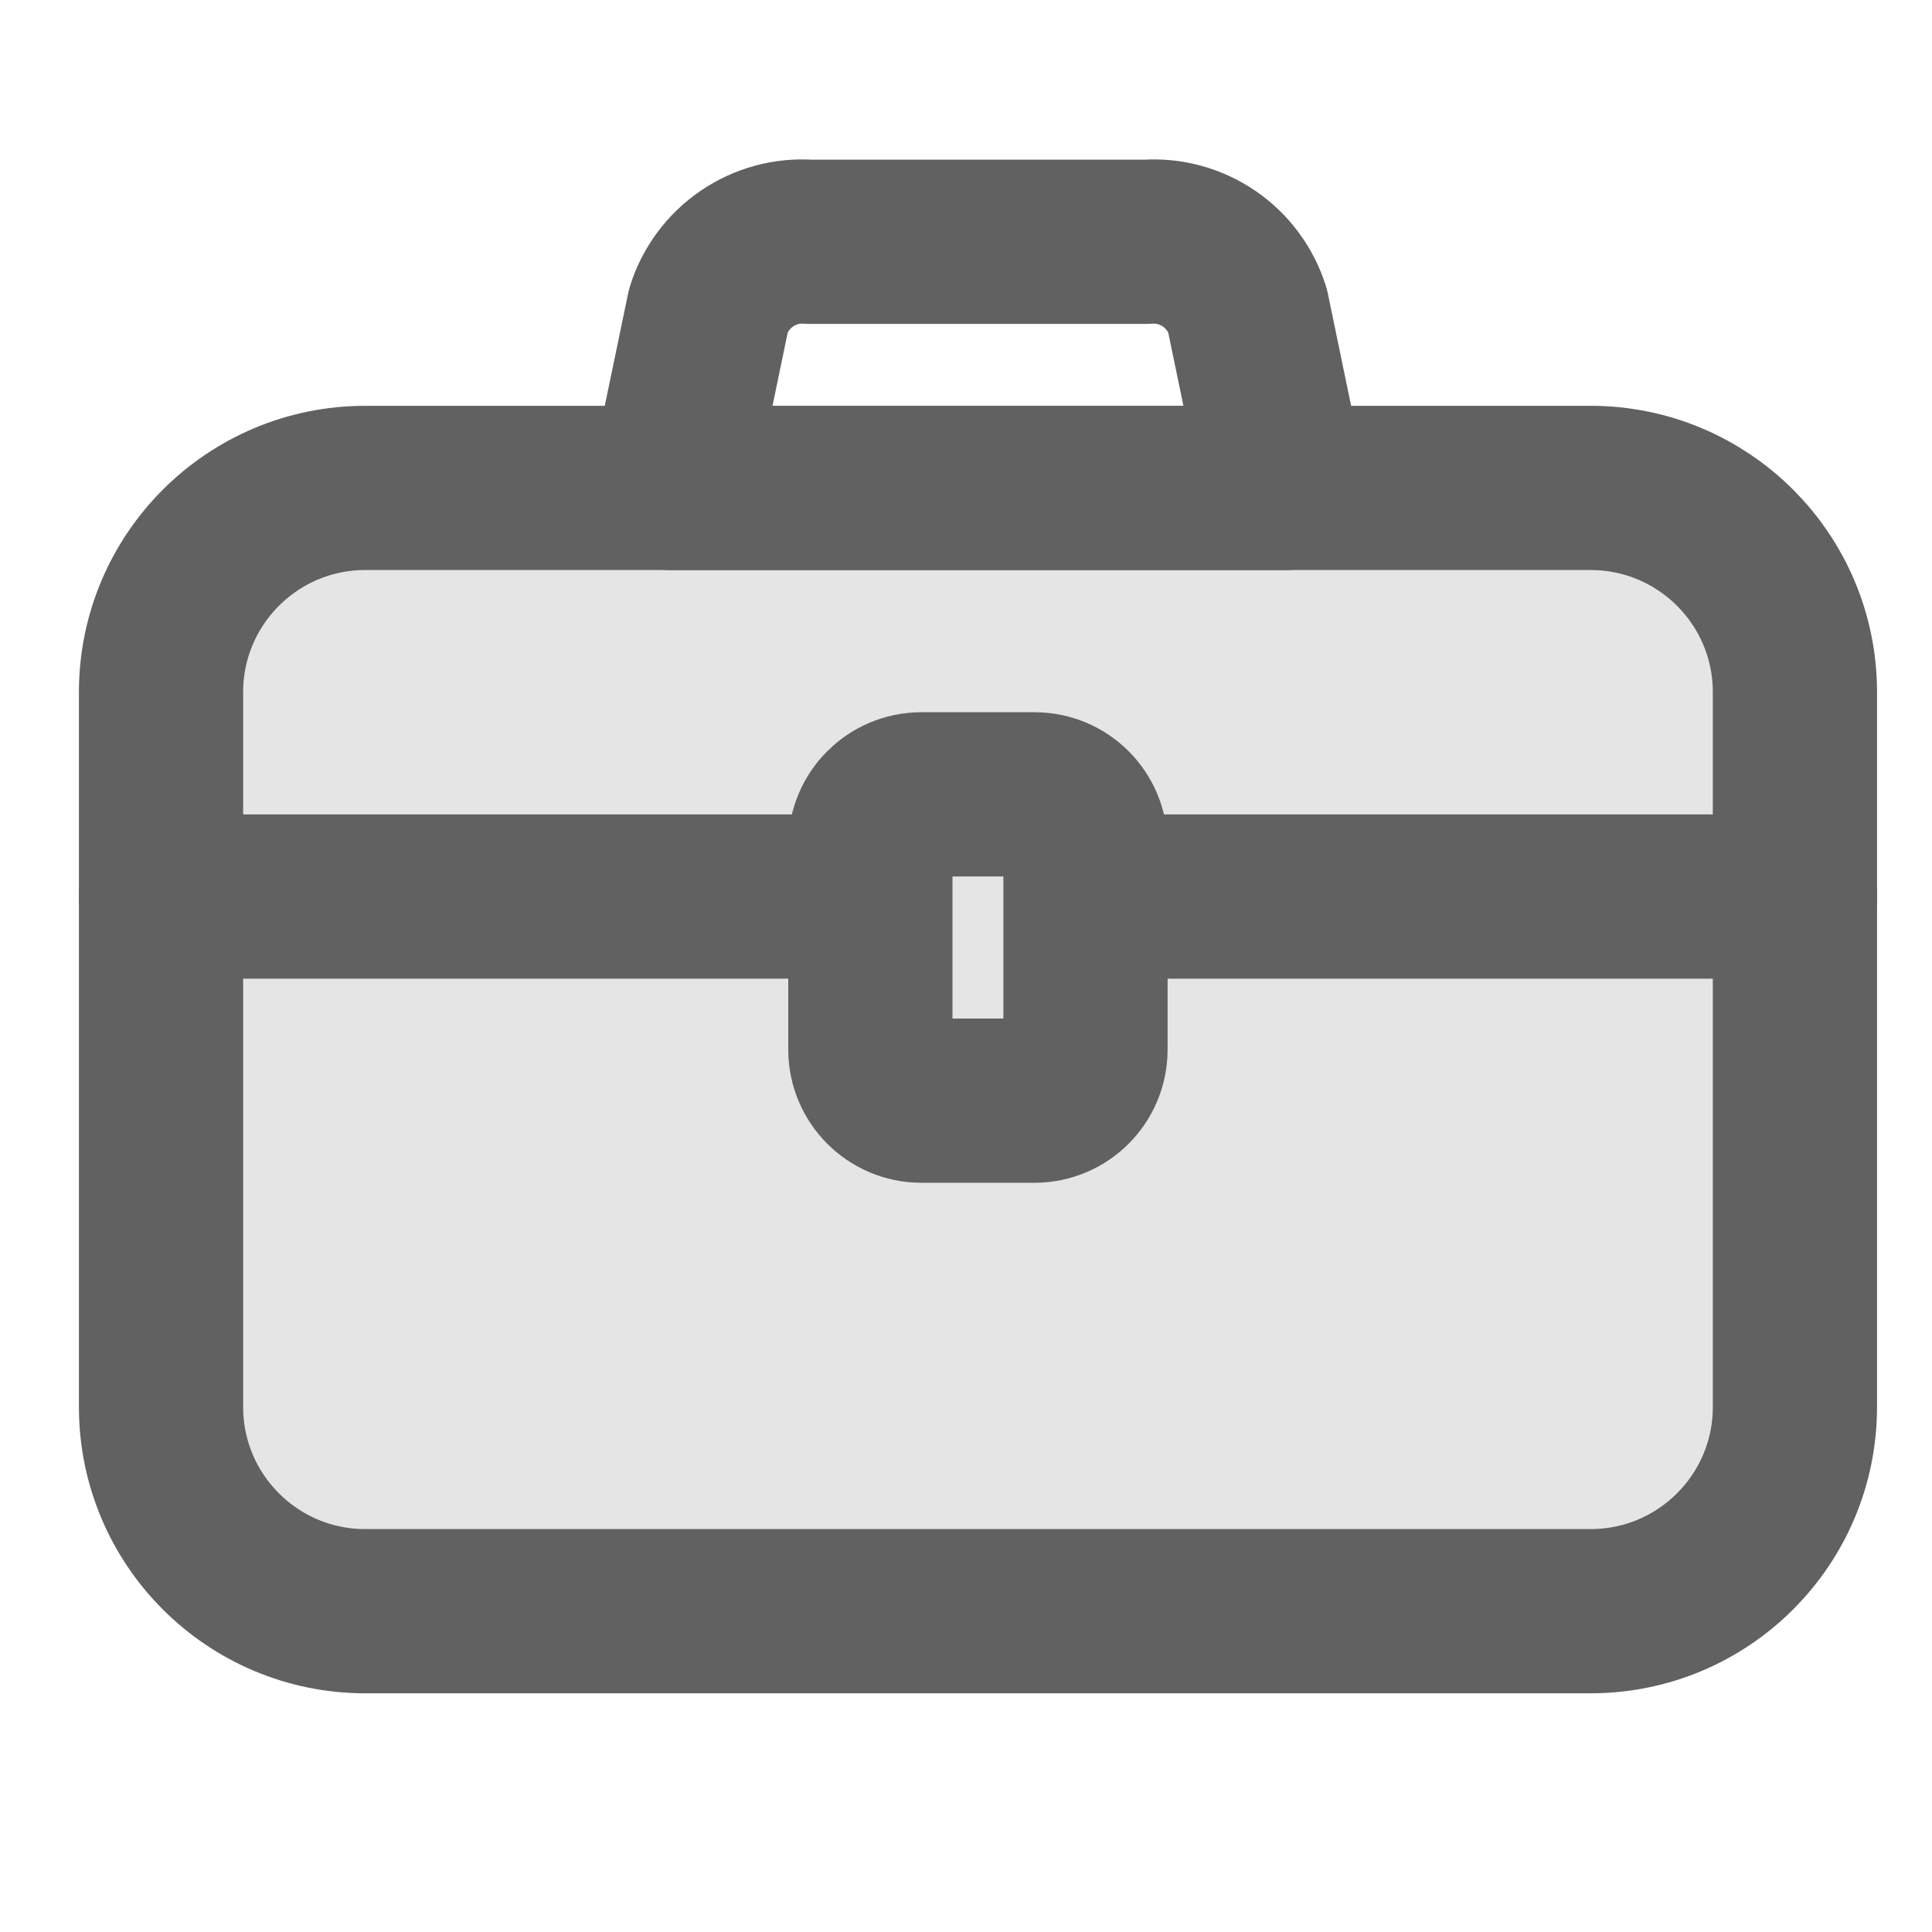
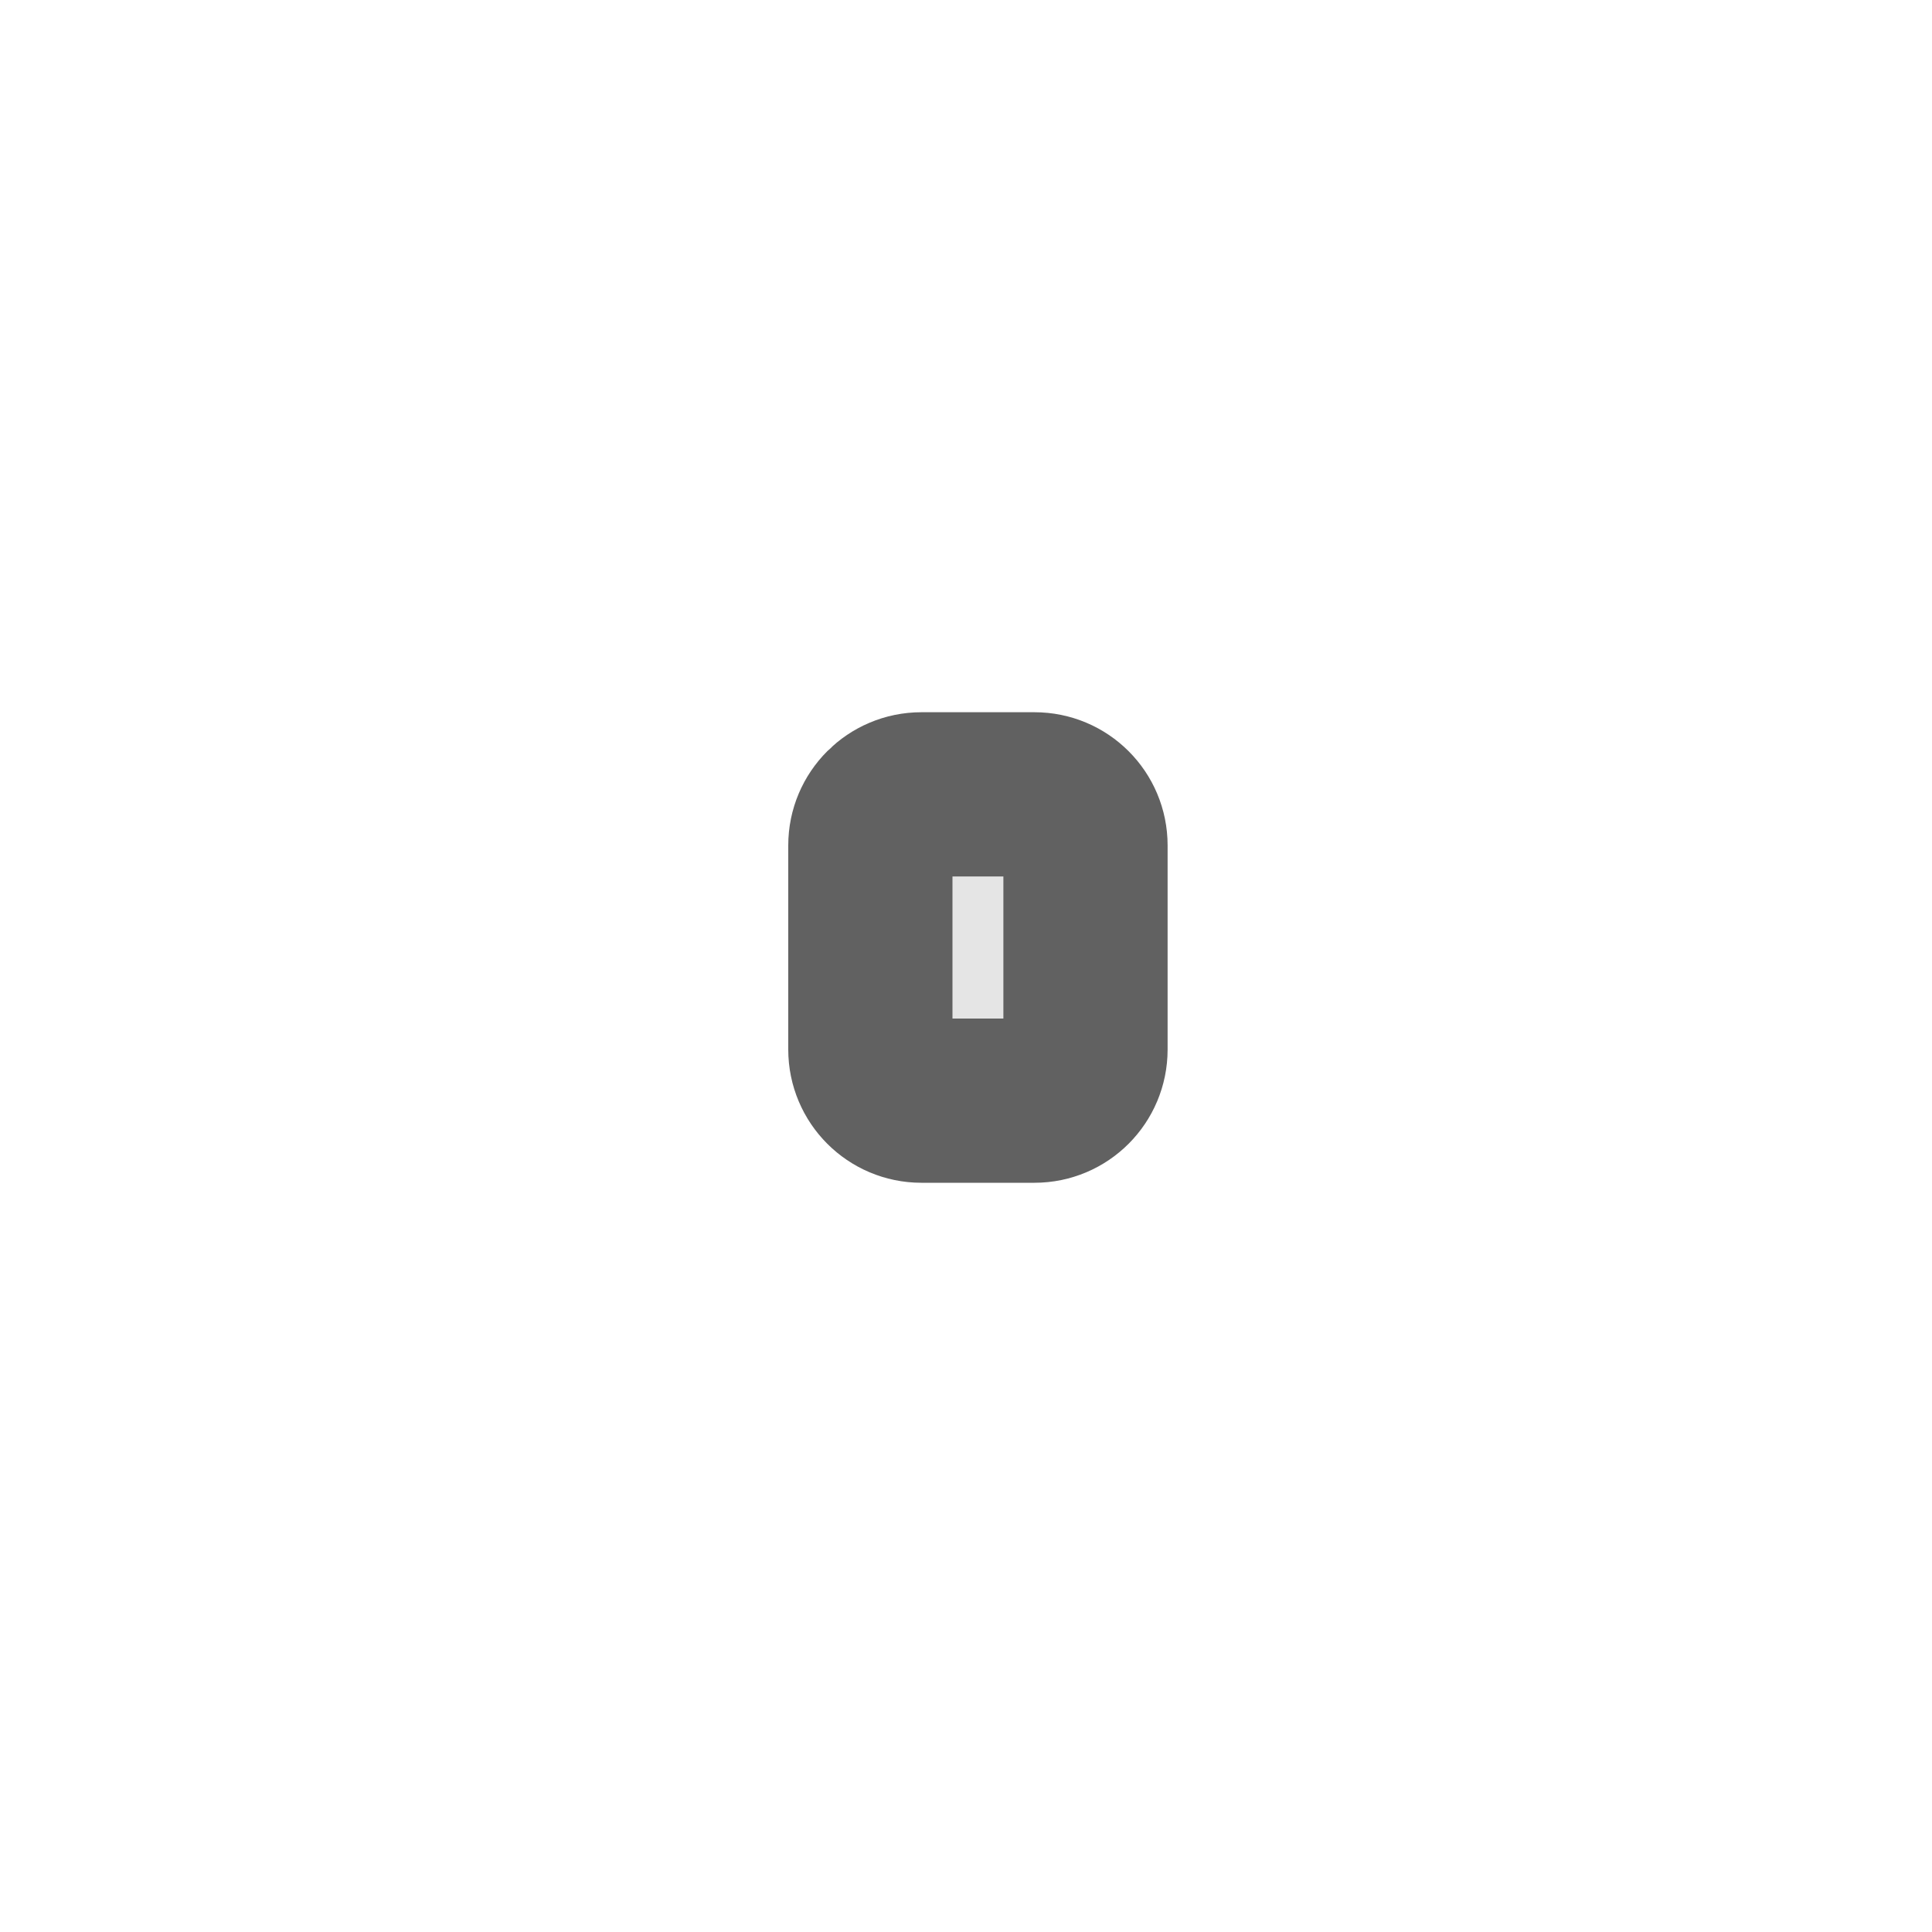
<svg xmlns="http://www.w3.org/2000/svg" aria-label="Graphics Symbol" role="graphics-symbol" width="20" height="20" viewBox="0 0 20 20" fill="none">
-   <path d="M16.466 5.051H3.781C2.614 5.051 1.667 5.998 1.667 7.165V14.565C1.667 15.732 2.614 16.679 3.781 16.679H16.466C17.634 16.679 18.581 15.732 18.581 14.565V7.165C18.581 5.998 17.634 5.051 16.466 5.051Z" fill="#E5E5E5" stroke="#616161" stroke-width="1.7" stroke-linecap="round" stroke-linejoin="round" />
-   <path d="M1.667 9.281H9.01" stroke="#616161" stroke-width="1.7" stroke-linecap="round" stroke-linejoin="round" />
-   <path d="M11.237 9.281H18.581" stroke="#616161" stroke-width="1.7" stroke-linecap="round" stroke-linejoin="round" />
-   <path d="M13.295 5.052H6.952L7.334 3.213C7.402 2.995 7.543 2.806 7.732 2.677C7.921 2.548 8.148 2.486 8.377 2.503H11.871C12.099 2.486 12.326 2.548 12.516 2.677C12.705 2.806 12.845 2.995 12.914 3.213L13.295 5.052Z" stroke="#616161" stroke-width="1.7" stroke-linecap="round" stroke-linejoin="round" />
  <path d="M10.709 8.223H9.538C9.247 8.223 9.01 8.459 9.01 8.751V10.865C9.01 11.157 9.247 11.394 9.538 11.394H10.709C11.001 11.394 11.237 11.157 11.237 10.865V8.751C11.237 8.459 11.001 8.223 10.709 8.223Z" fill="#E5E5E5" stroke="#616161" stroke-width="1.7" stroke-linecap="round" stroke-linejoin="round" />
</svg>